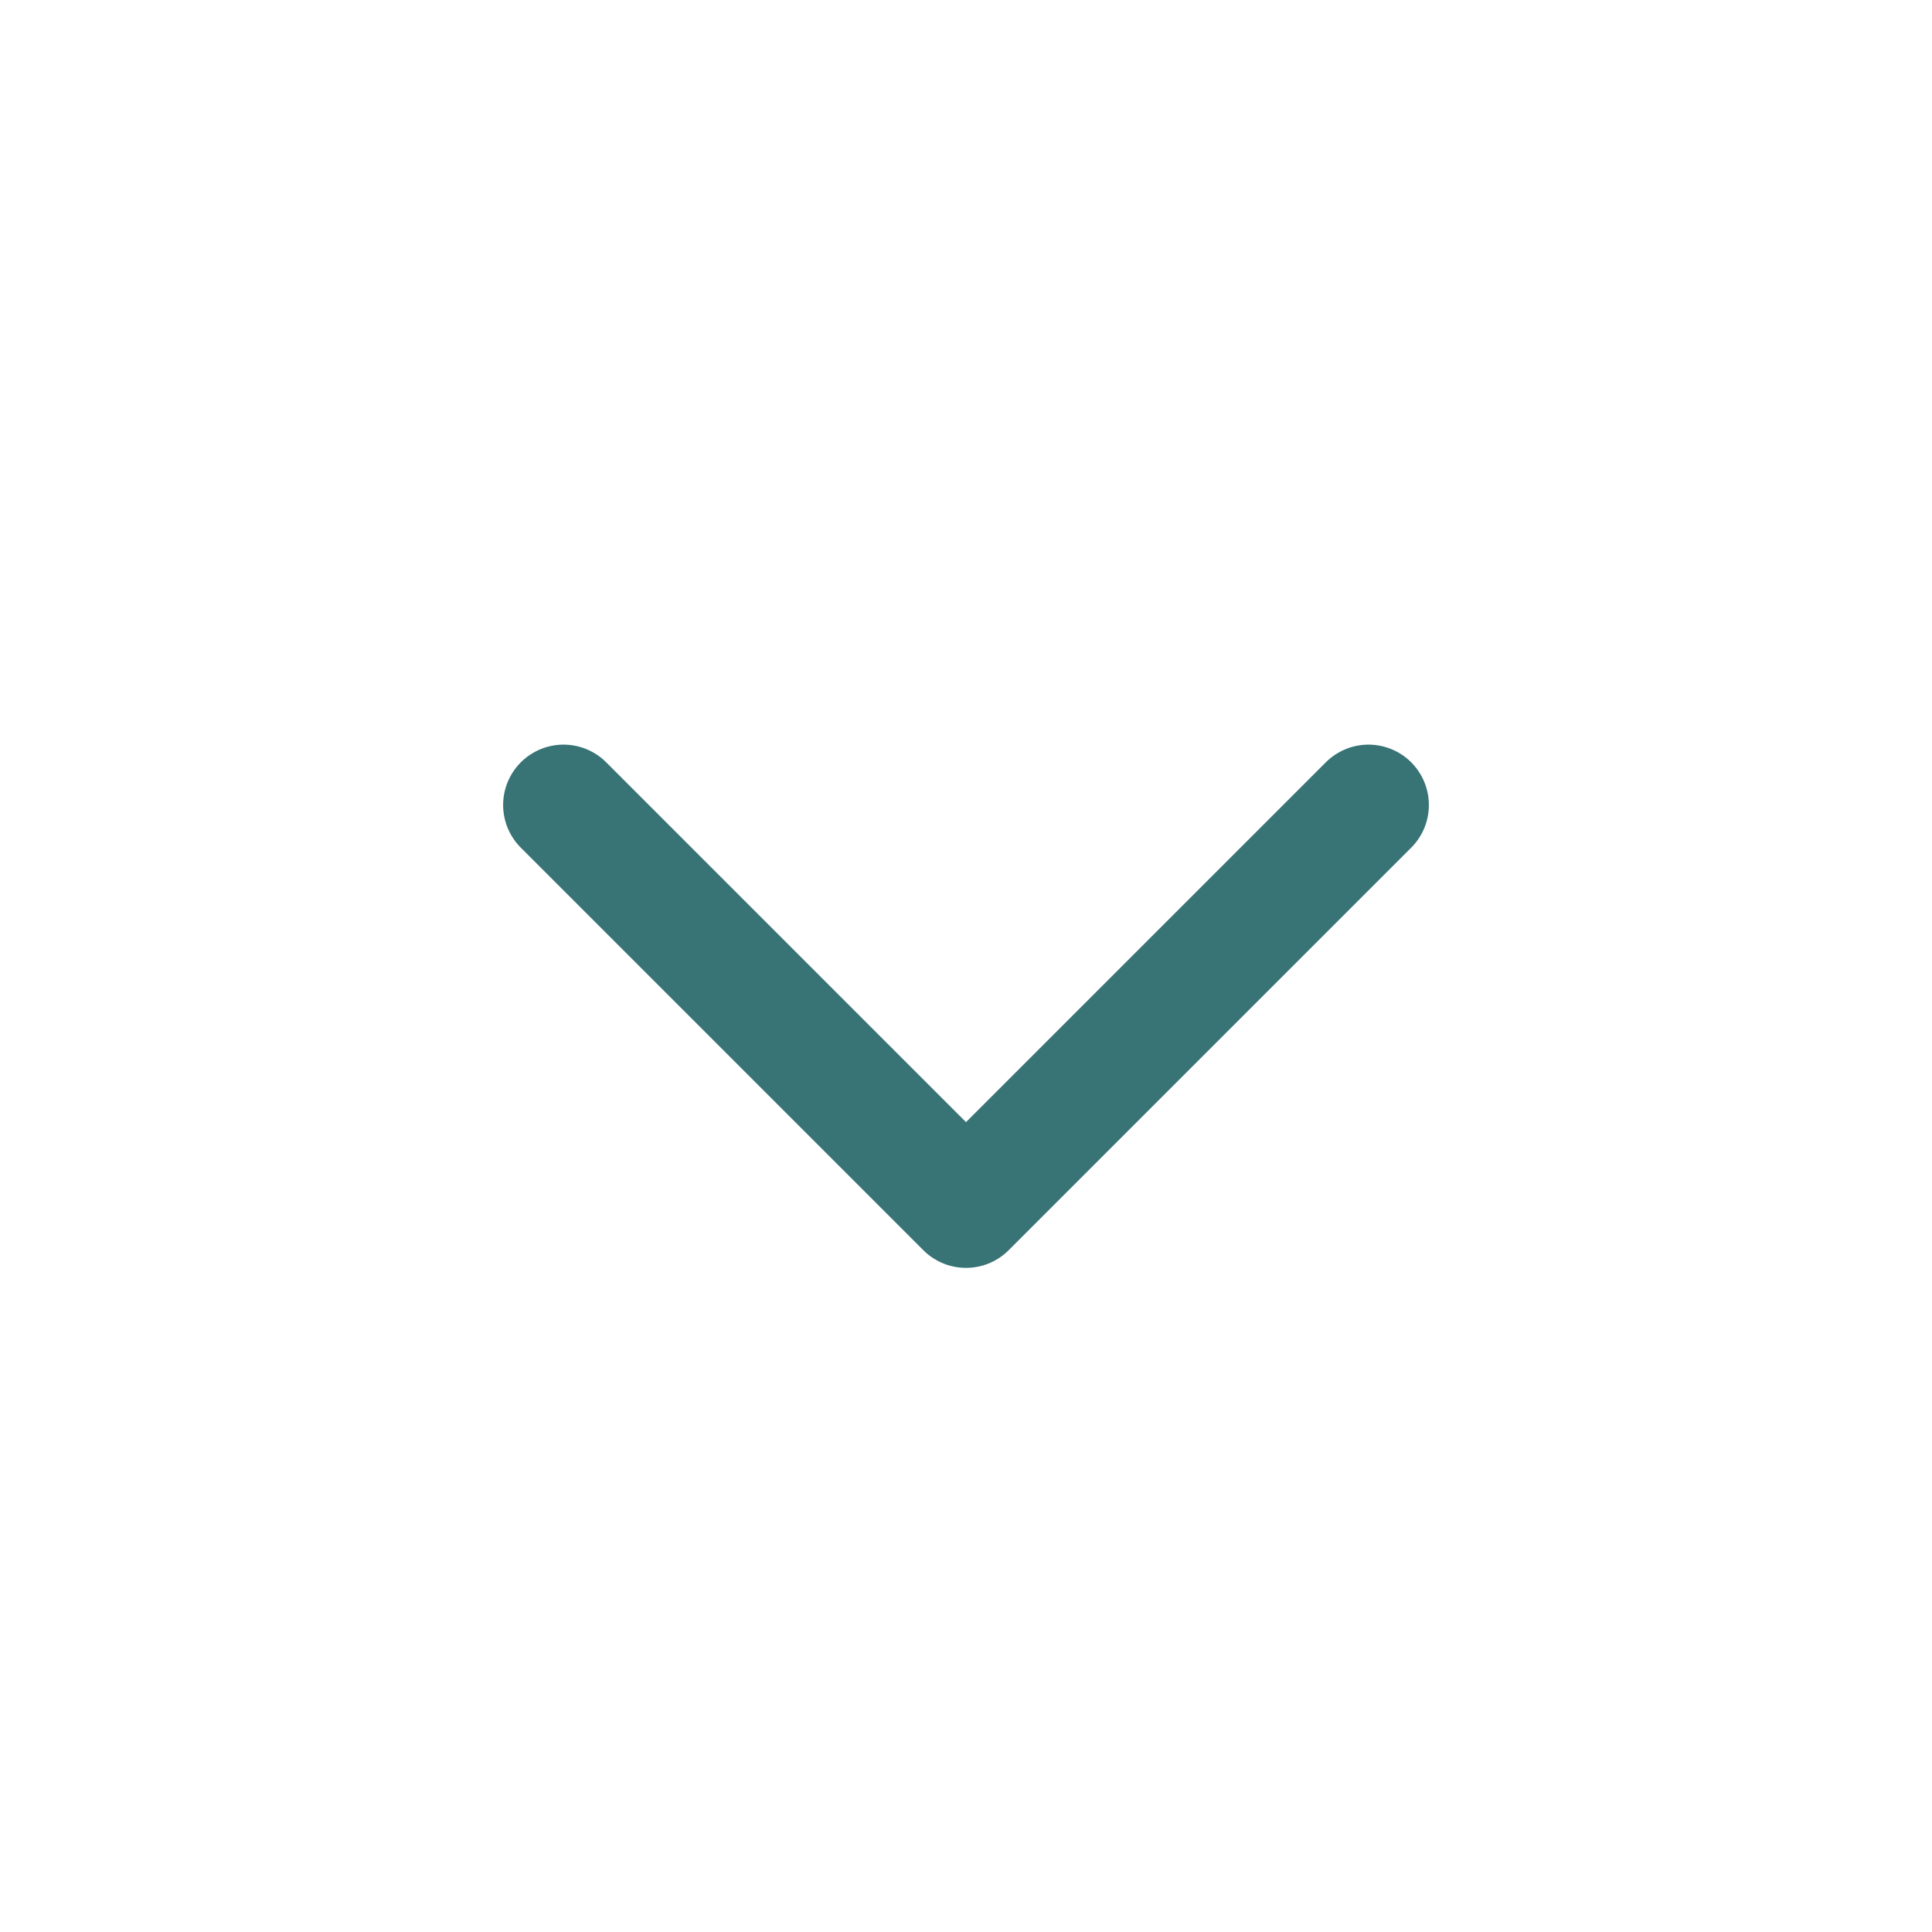
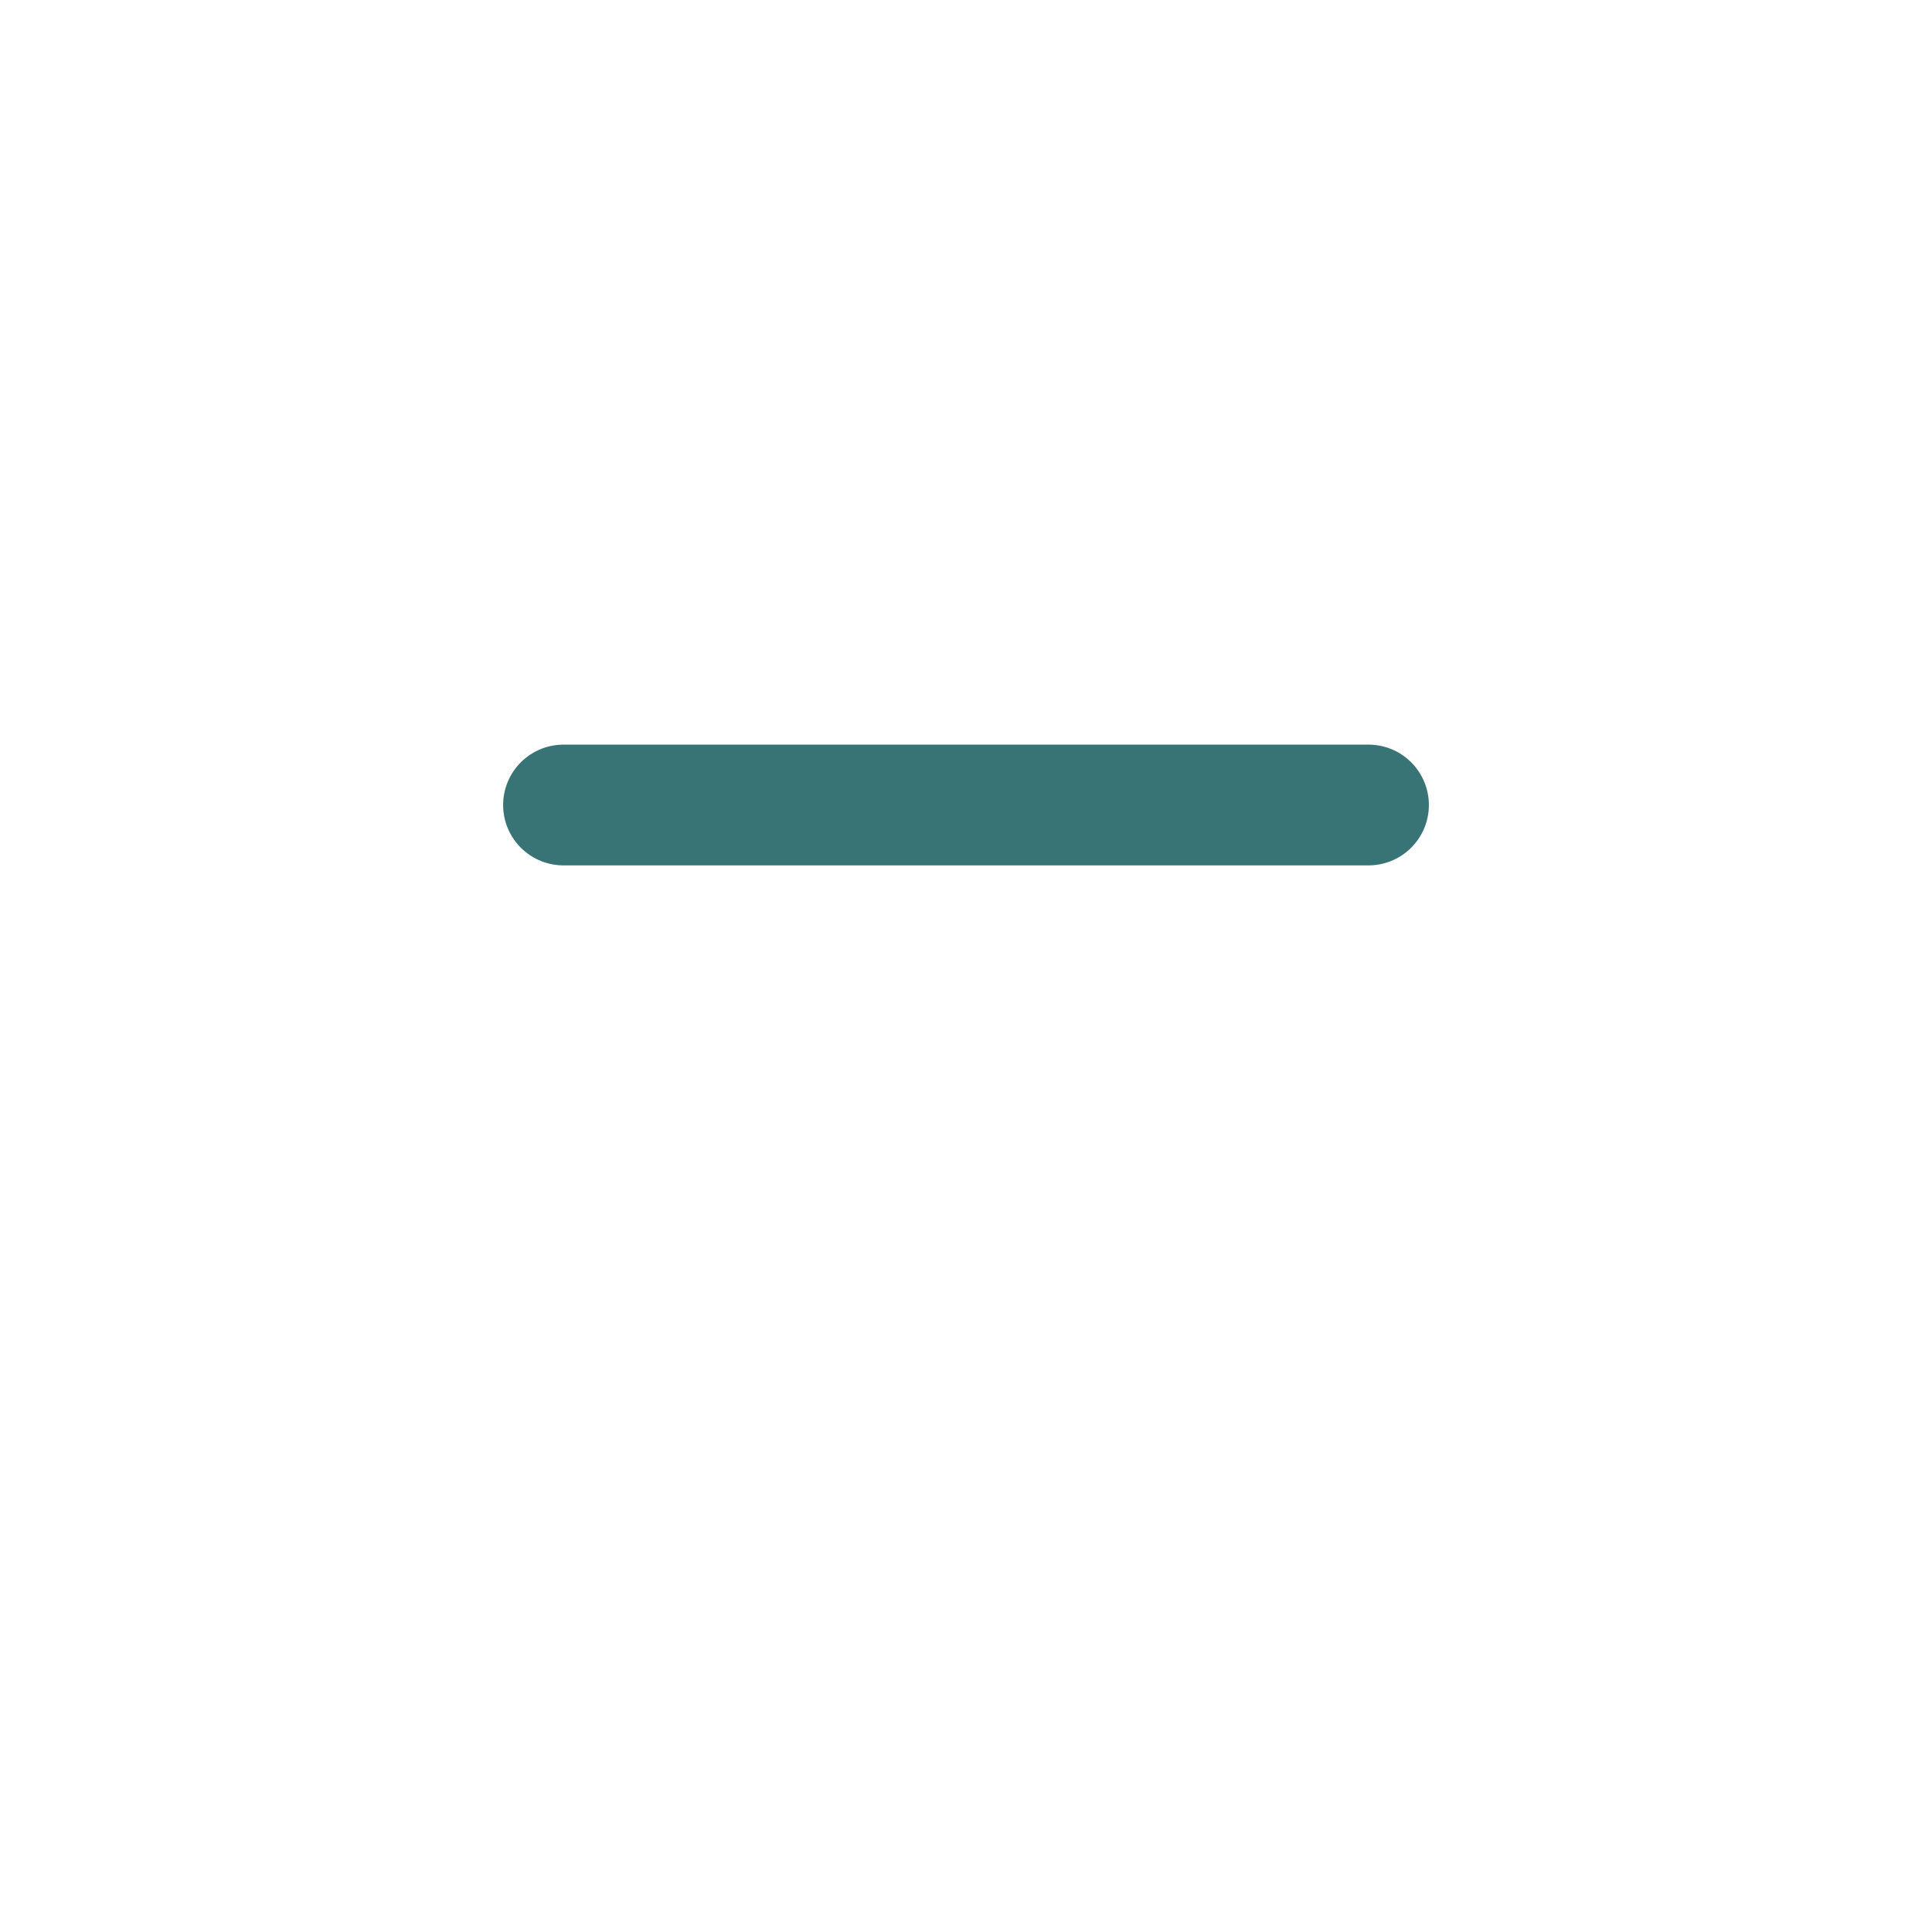
<svg xmlns="http://www.w3.org/2000/svg" width="24" height="24" viewBox="0 0 24 24" fill="none">
-   <path d="M17 10L12 15L7 10" stroke="#387376" stroke-width="1.5" stroke-linecap="round" stroke-linejoin="round" />
+   <path d="M17 10L7 10" stroke="#387376" stroke-width="1.5" stroke-linecap="round" stroke-linejoin="round" />
</svg>